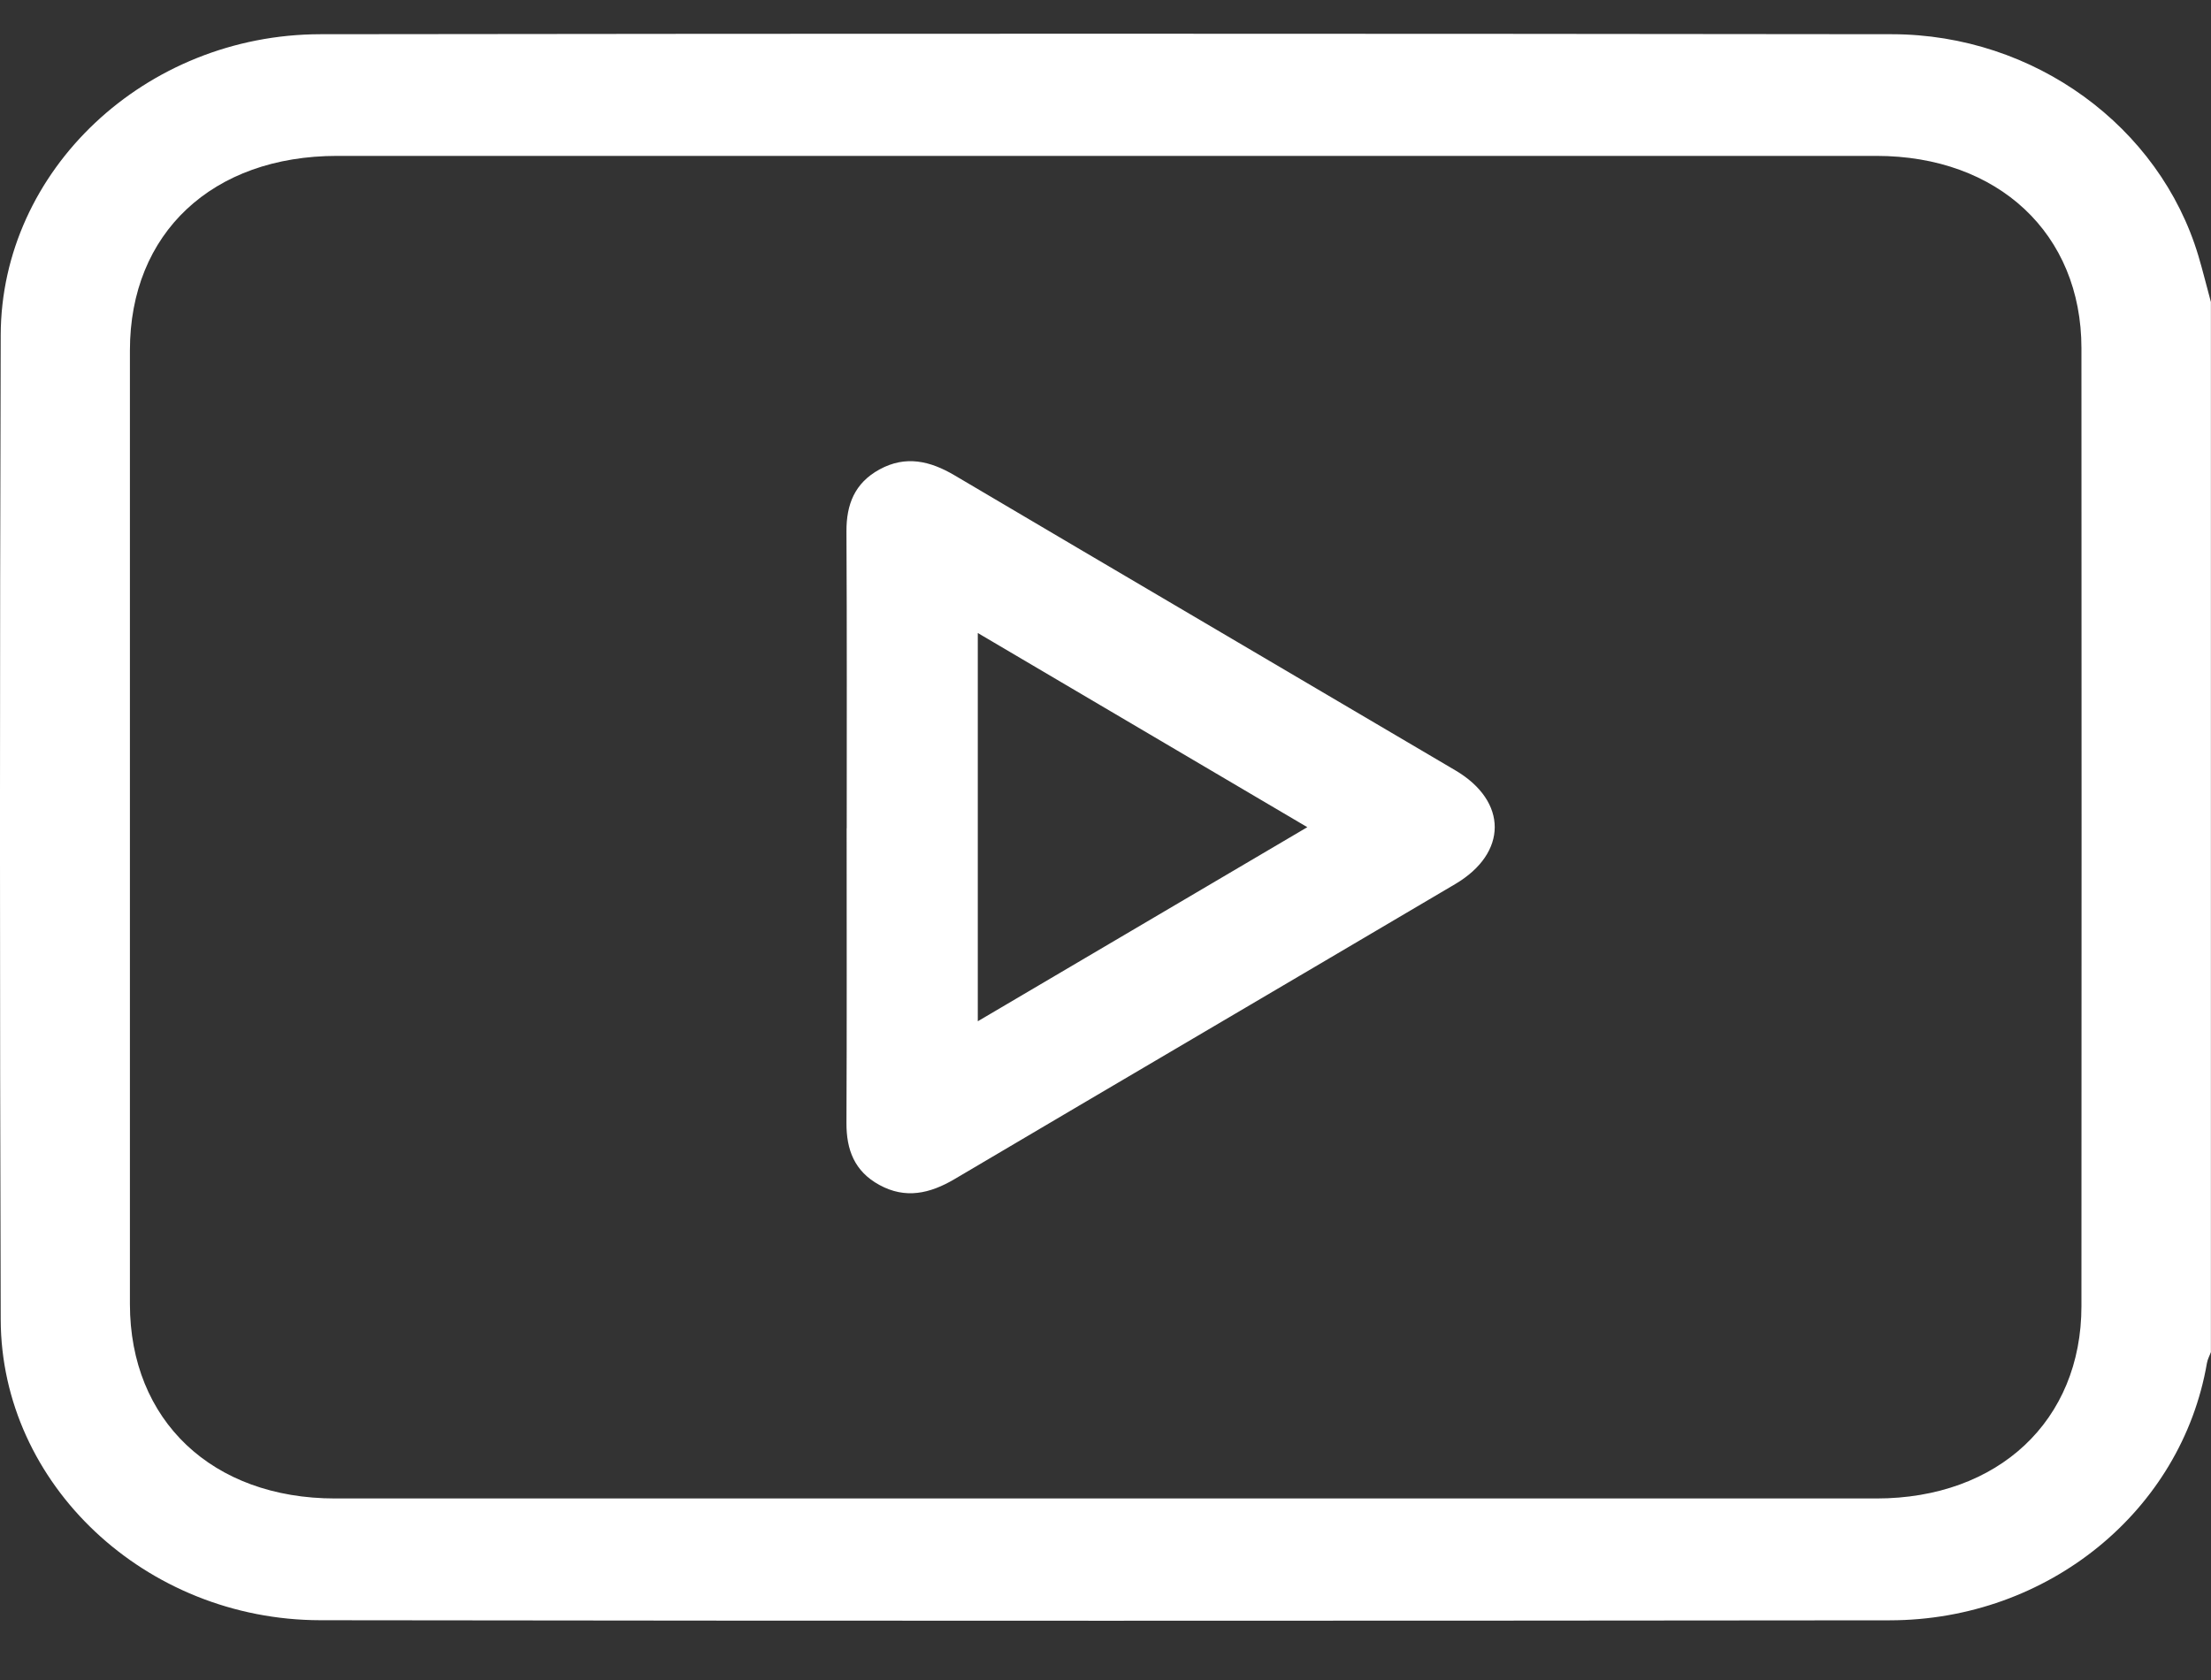
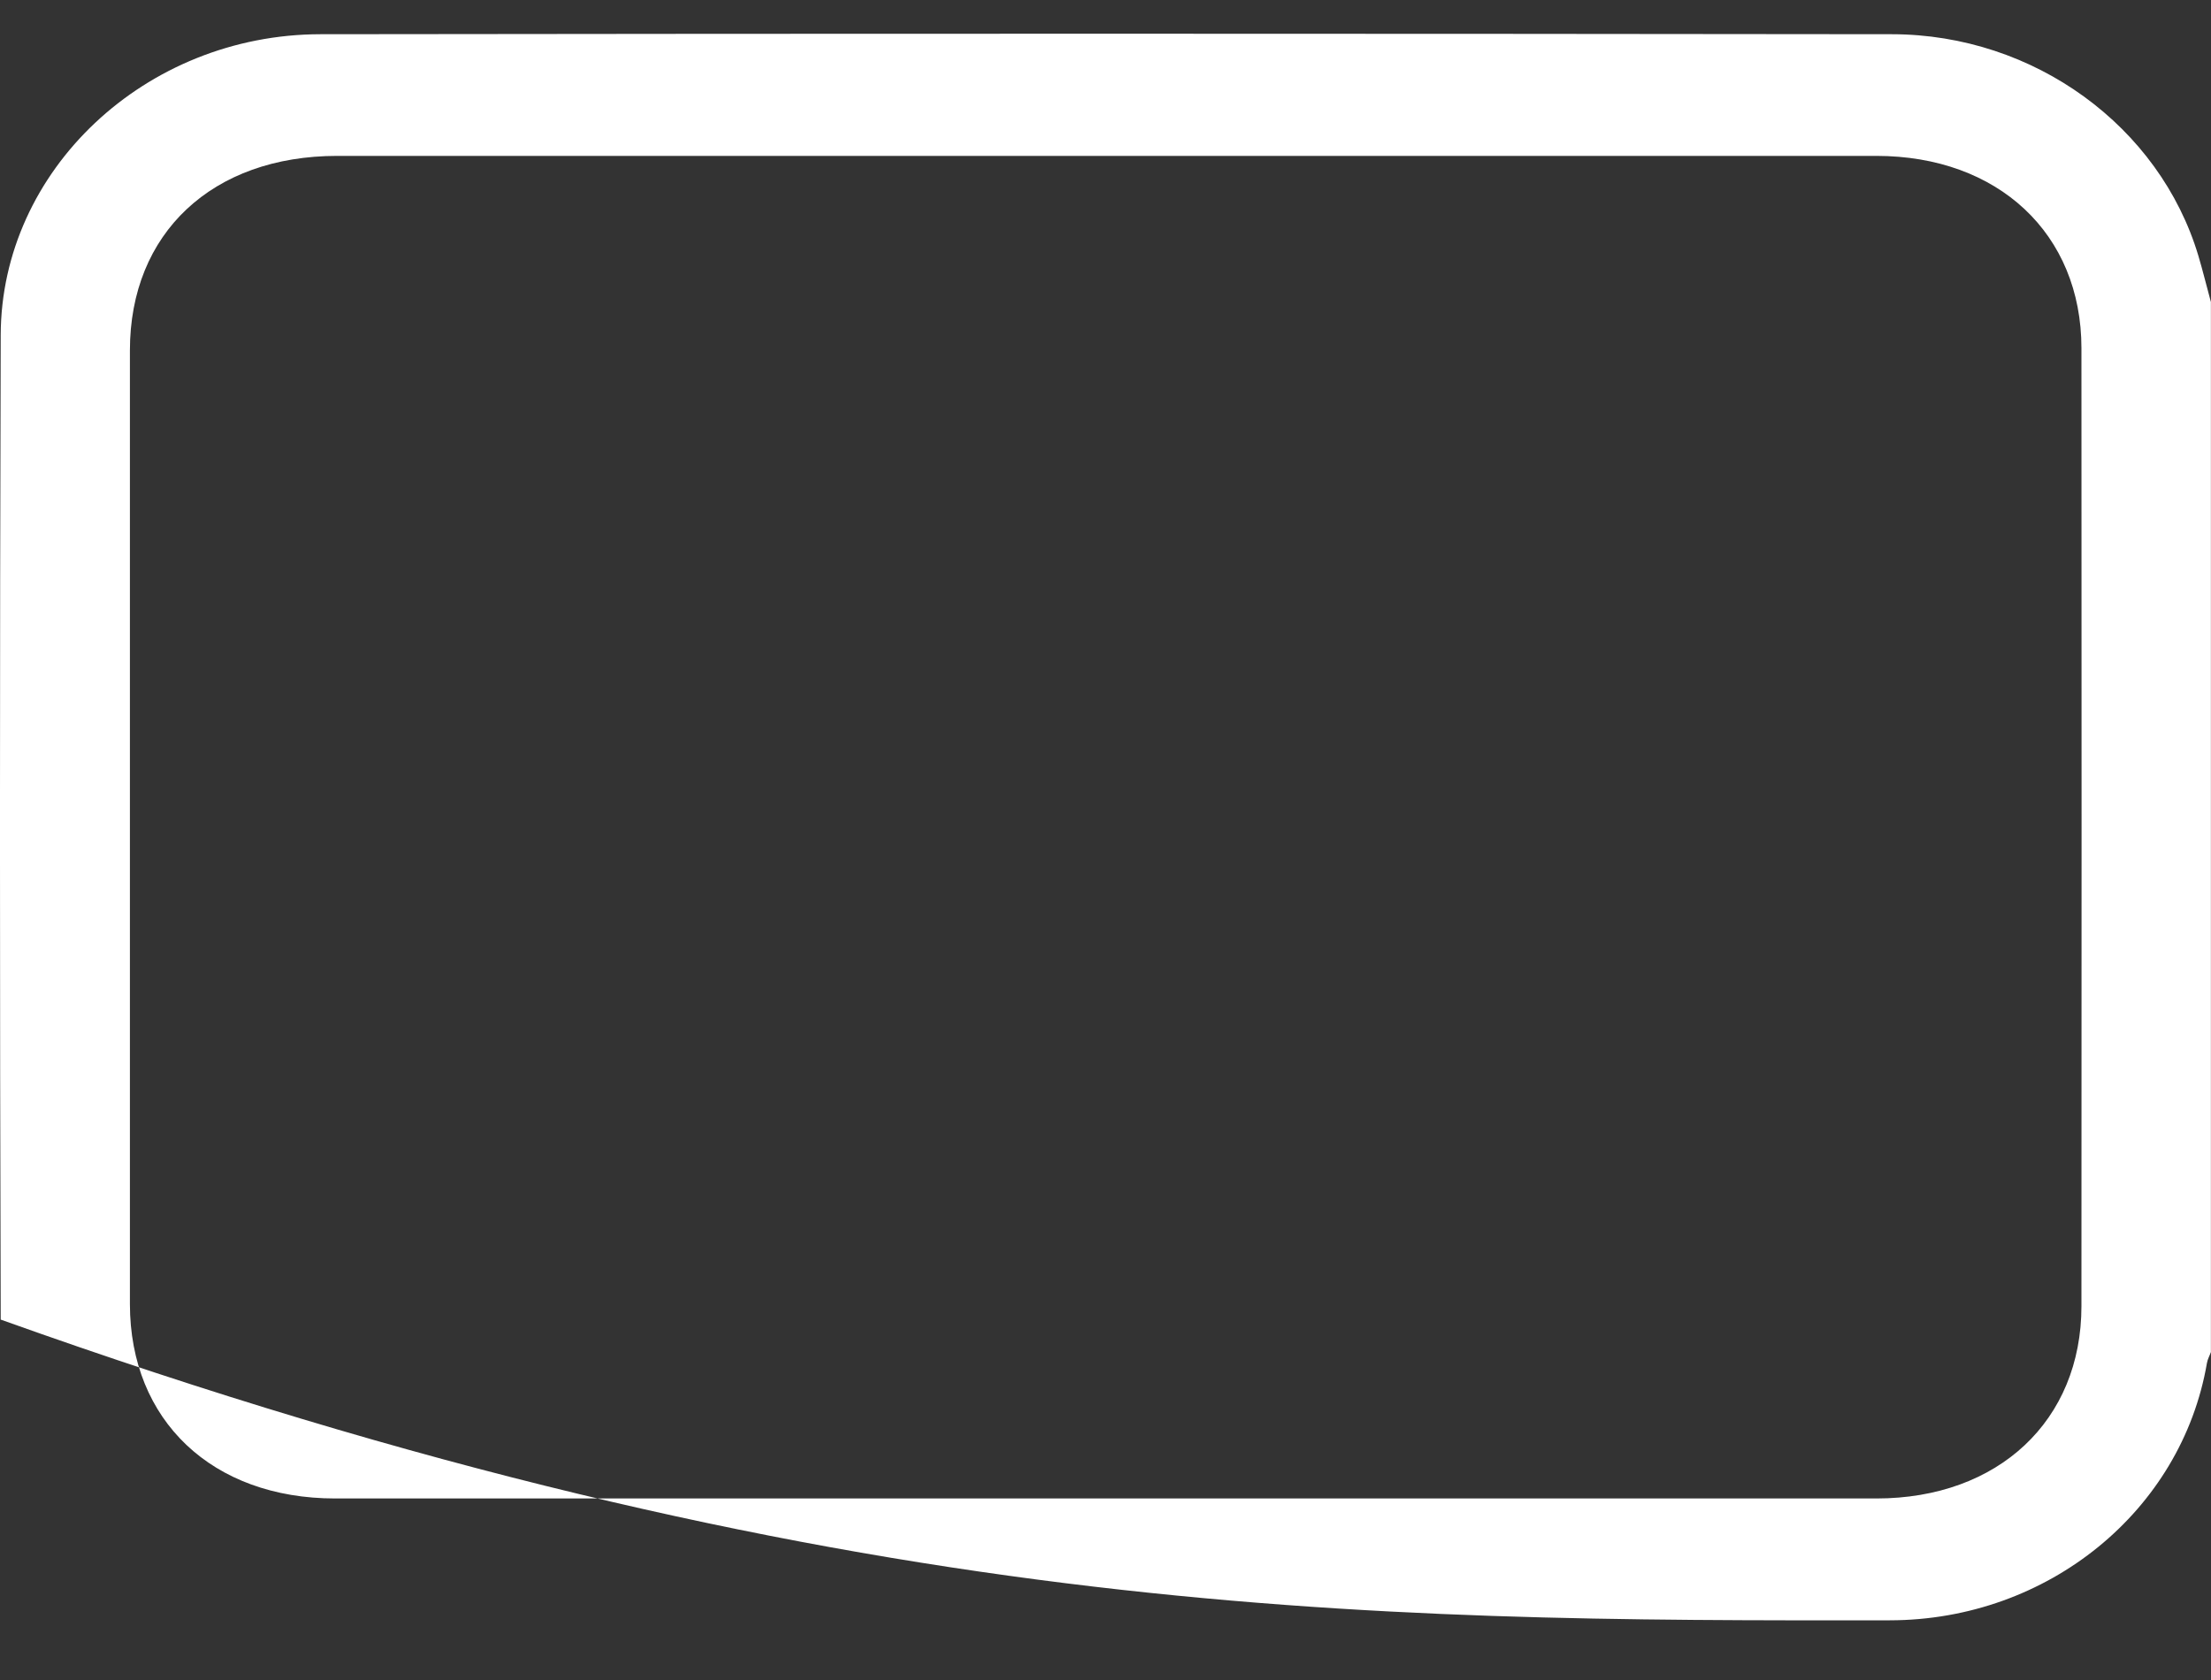
<svg xmlns="http://www.w3.org/2000/svg" width="25" height="19" viewBox="0 0 25 19" fill="none">
  <rect x="0" y="0" width="25" height="19" fill="#333333" stroke="none" />
-   <path d="M25 3.42C24.952 3.244 24.909 3.067 24.857 2.892C24.419 1.43 23.001 0.389 21.392 0.387C15.469 0.38 9.546 0.379 3.622 0.387C1.642 0.39 0.013 1.926 0.008 3.789C-0.003 7.5 -0.003 11.212 0.008 14.924C0.013 16.786 1.643 18.321 3.622 18.324C9.538 18.332 15.453 18.331 21.368 18.325C23.158 18.323 24.667 17.085 24.954 15.416C24.961 15.373 24.984 15.333 24.999 15.291V3.42H25ZM12.477 1.763C15.39 1.763 18.302 1.763 21.215 1.763C22.594 1.763 23.535 2.644 23.535 3.938C23.537 7.549 23.537 11.16 23.535 14.772C23.535 16.067 22.595 16.947 21.216 16.947C15.408 16.947 9.598 16.947 3.79 16.947C2.399 16.947 1.47 16.065 1.469 14.75C1.469 11.154 1.469 7.558 1.469 3.962C1.469 2.636 2.401 1.763 3.813 1.763C6.701 1.763 9.589 1.763 12.478 1.763H12.477Z" fill="white" />
-   <path d="M9.573 9.366C9.573 10.478 9.576 11.589 9.571 12.701C9.57 13 9.659 13.246 9.943 13.401C10.238 13.563 10.514 13.499 10.79 13.337C12.677 12.222 14.567 11.113 16.455 9.998C17.049 9.647 17.05 9.063 16.457 8.713C14.569 7.6 12.679 6.49 10.792 5.375C10.517 5.213 10.241 5.147 9.945 5.309C9.661 5.464 9.57 5.709 9.571 6.008C9.577 7.128 9.574 8.247 9.574 9.366L9.573 9.366ZM11.056 11.551V7.159C12.305 7.895 13.526 8.615 14.782 9.355C13.526 10.095 12.305 10.815 11.056 11.55V11.551Z" fill="white" />
+   <path d="M25 3.42C24.952 3.244 24.909 3.067 24.857 2.892C24.419 1.43 23.001 0.389 21.392 0.387C15.469 0.38 9.546 0.379 3.622 0.387C1.642 0.39 0.013 1.926 0.008 3.789C-0.003 7.5 -0.003 11.212 0.008 14.924C9.538 18.332 15.453 18.331 21.368 18.325C23.158 18.323 24.667 17.085 24.954 15.416C24.961 15.373 24.984 15.333 24.999 15.291V3.42H25ZM12.477 1.763C15.39 1.763 18.302 1.763 21.215 1.763C22.594 1.763 23.535 2.644 23.535 3.938C23.537 7.549 23.537 11.16 23.535 14.772C23.535 16.067 22.595 16.947 21.216 16.947C15.408 16.947 9.598 16.947 3.79 16.947C2.399 16.947 1.47 16.065 1.469 14.75C1.469 11.154 1.469 7.558 1.469 3.962C1.469 2.636 2.401 1.763 3.813 1.763C6.701 1.763 9.589 1.763 12.478 1.763H12.477Z" fill="white" />
</svg>